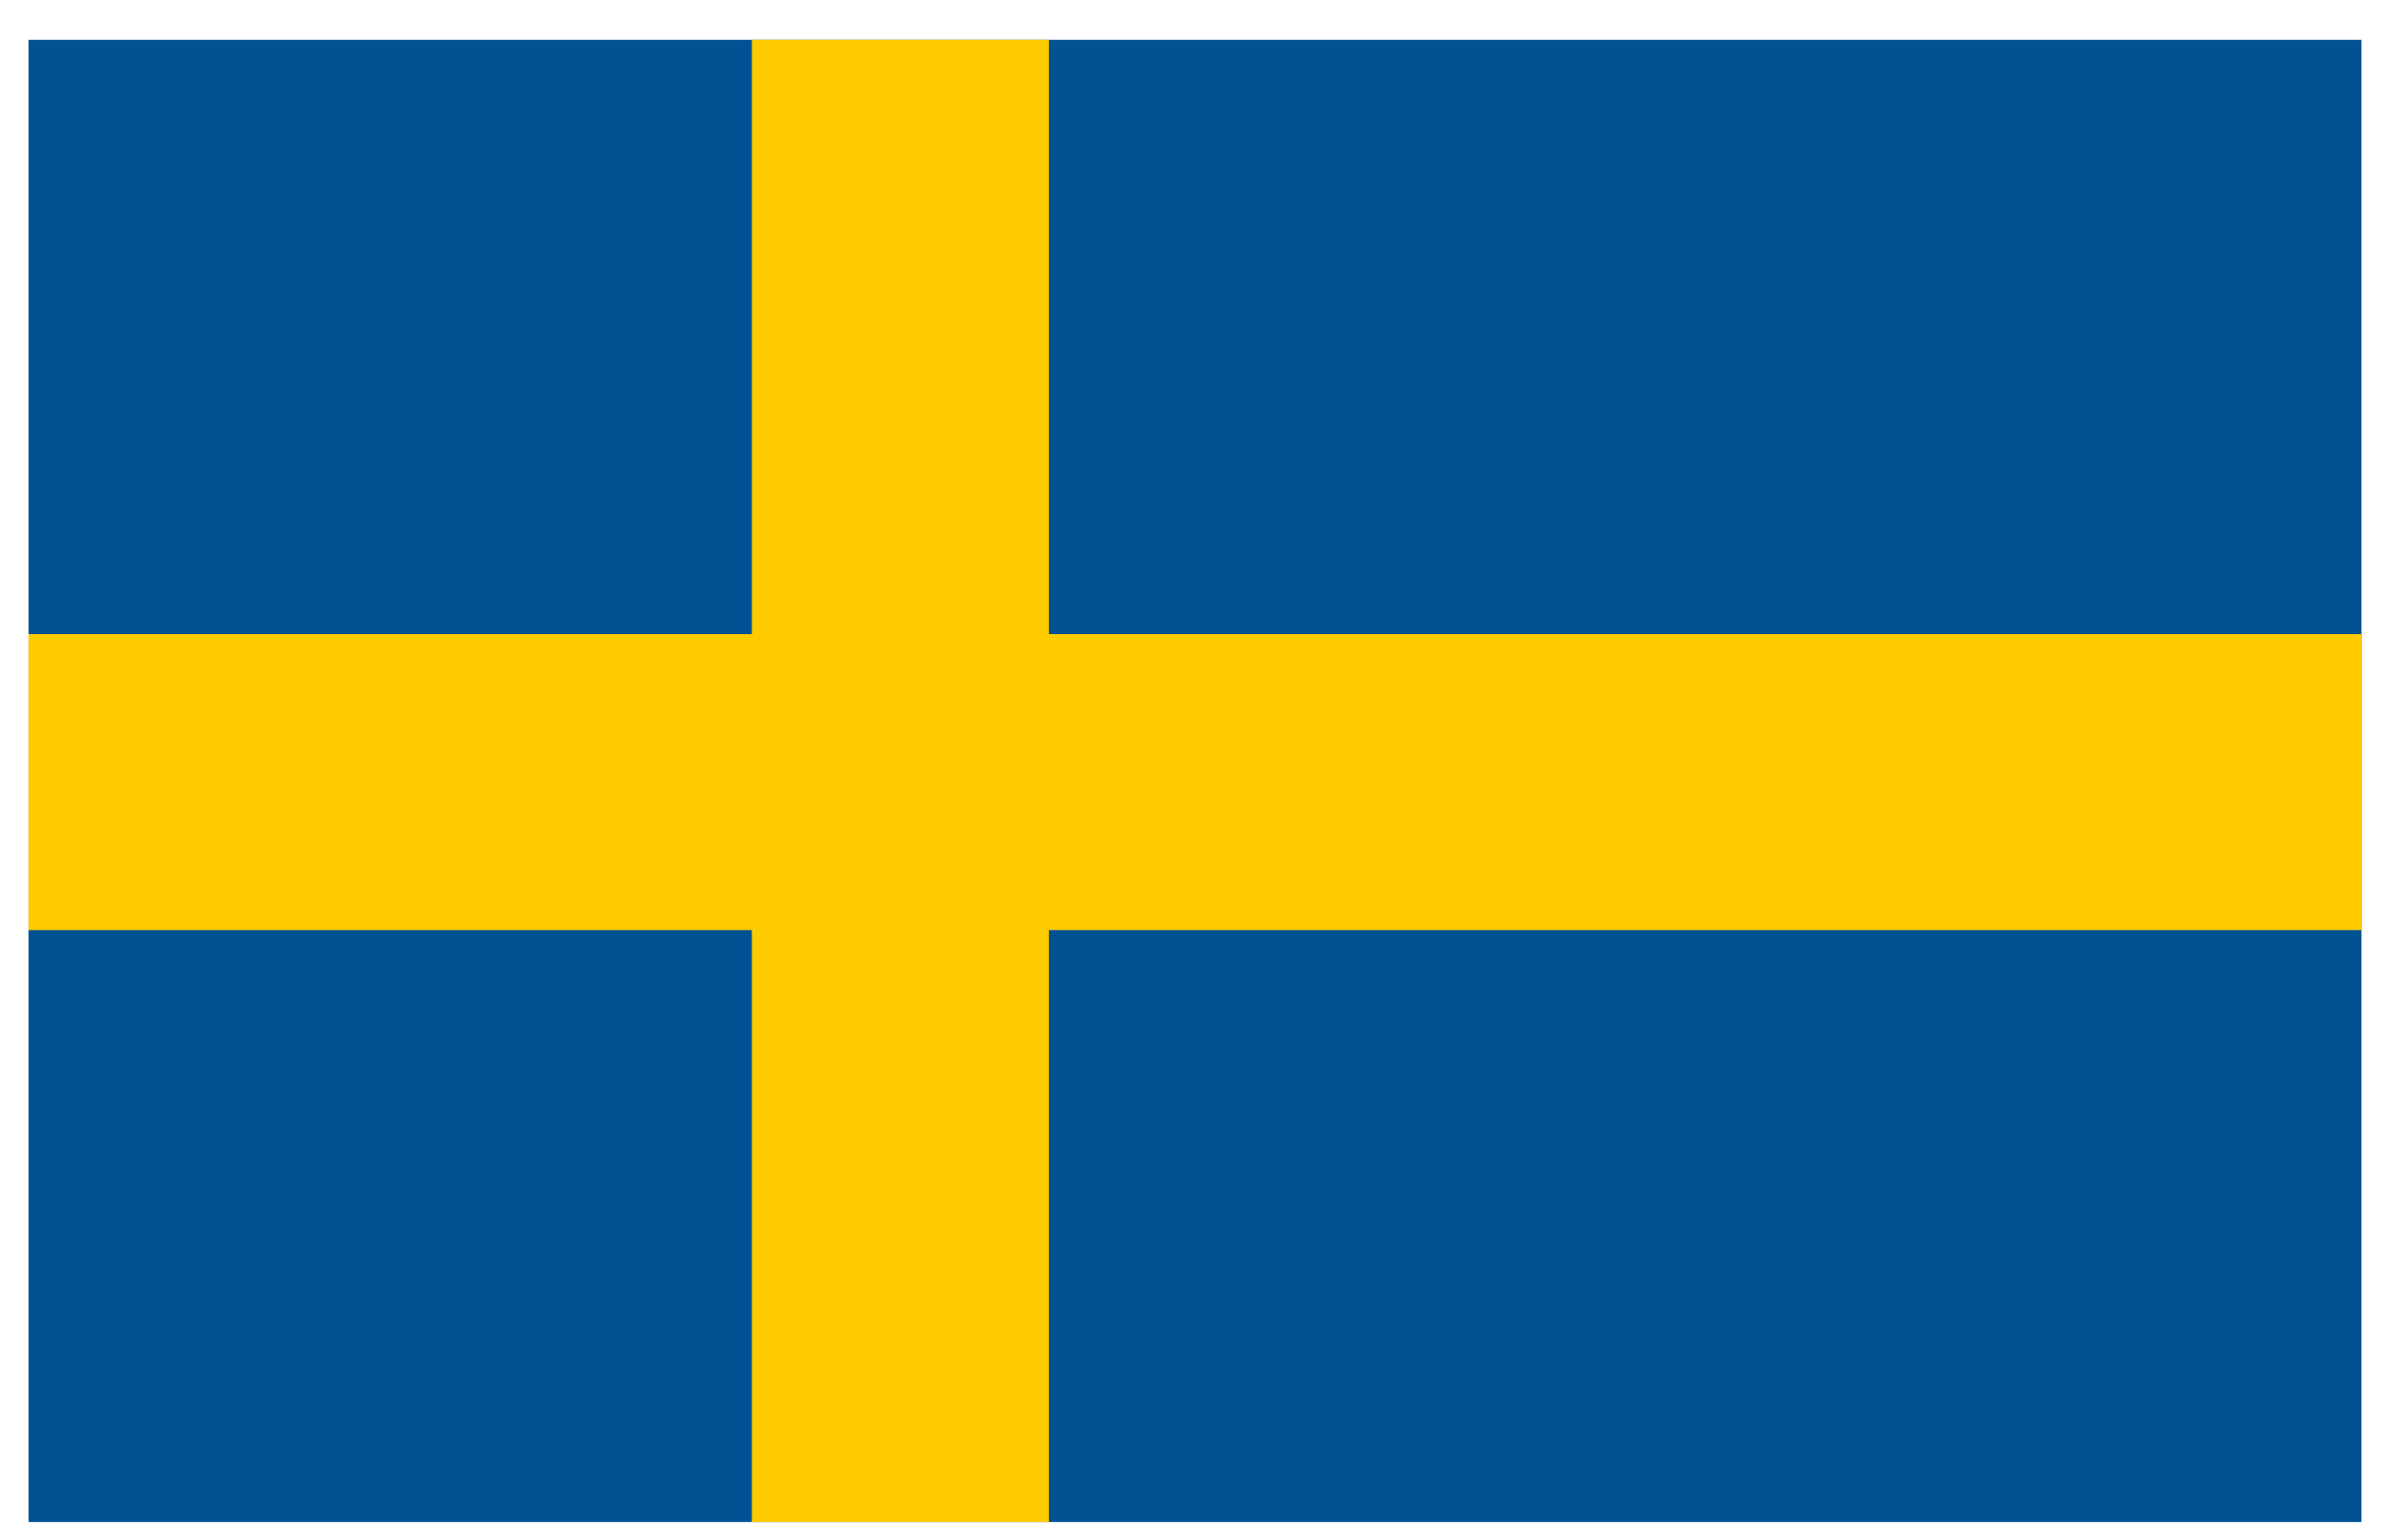
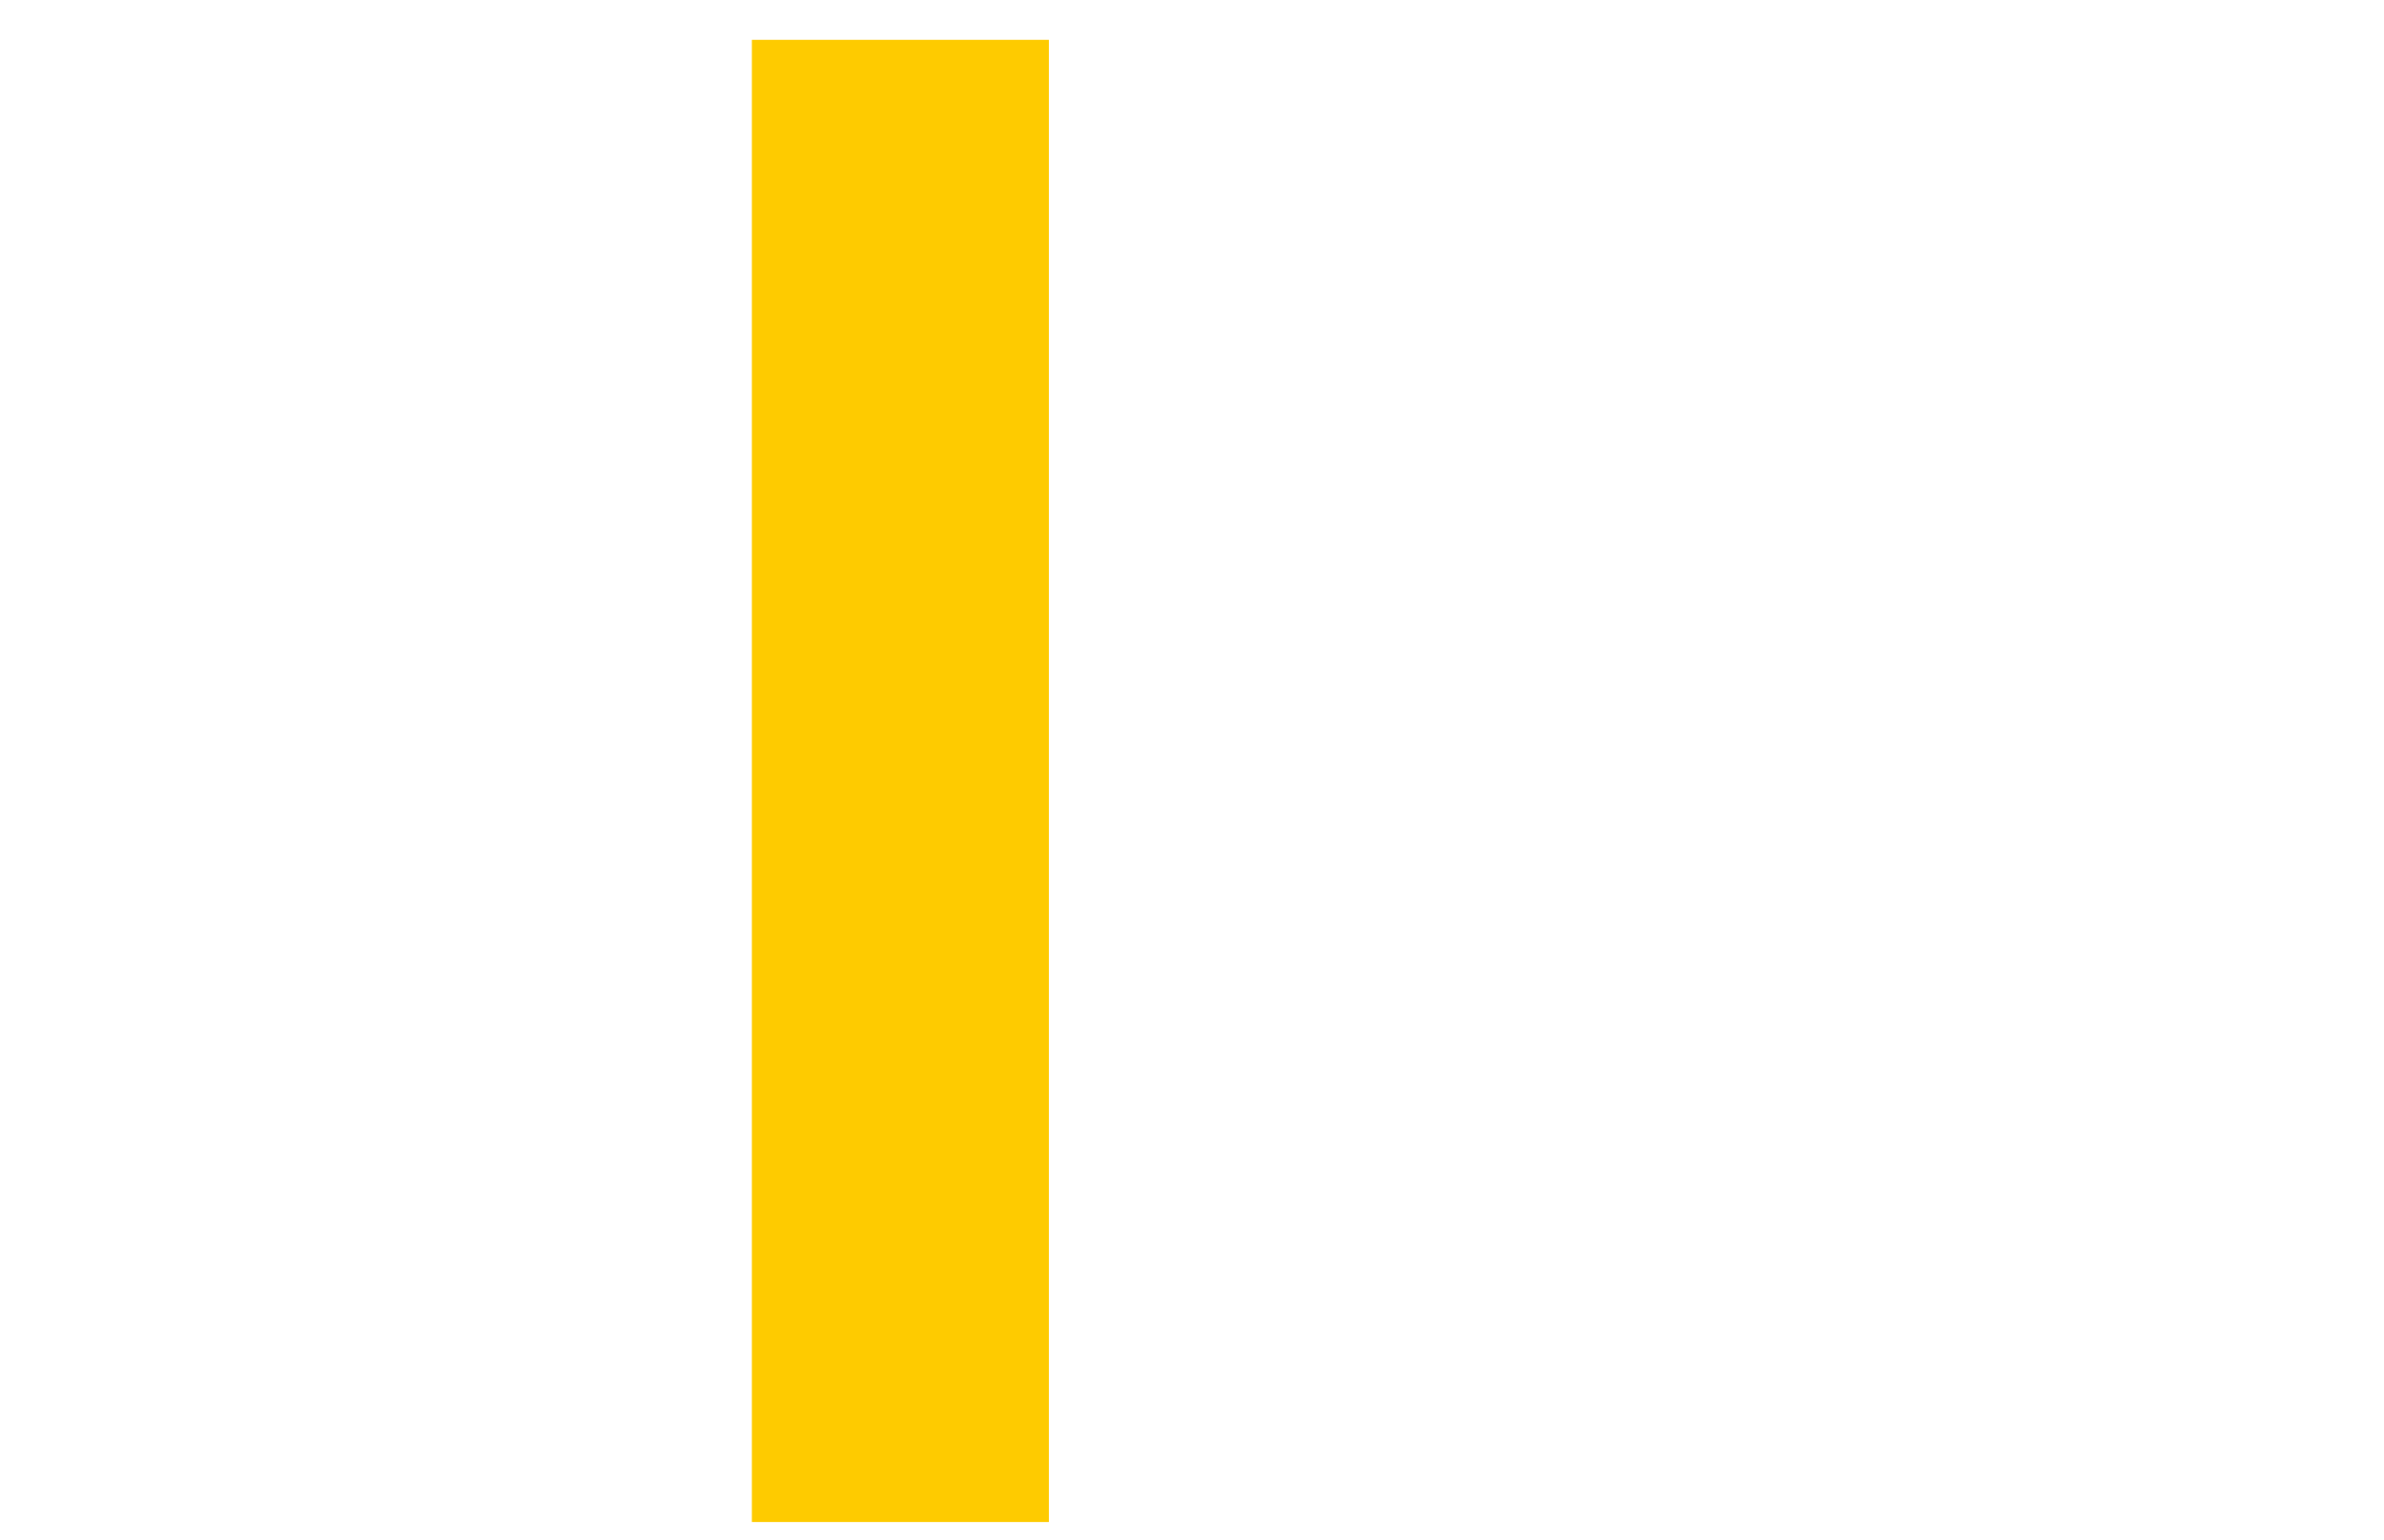
<svg xmlns="http://www.w3.org/2000/svg" width="65" height="42" viewBox="0 0 65 42">
  <g fill="none">
-     <path fill="#005293" d="M0 0H40.414V63.608H0z" transform="rotate(-90 21.139 20.361)" />
    <path fill="#FECB00" d="M0 19.722H40.414V27.82H0z" transform="rotate(-90 21.139 20.361)" />
-     <path fill="#FECB00" d="M16.14 0H24.21V63.608H16.14z" transform="rotate(-90 21.139 20.361)" />
  </g>
</svg>